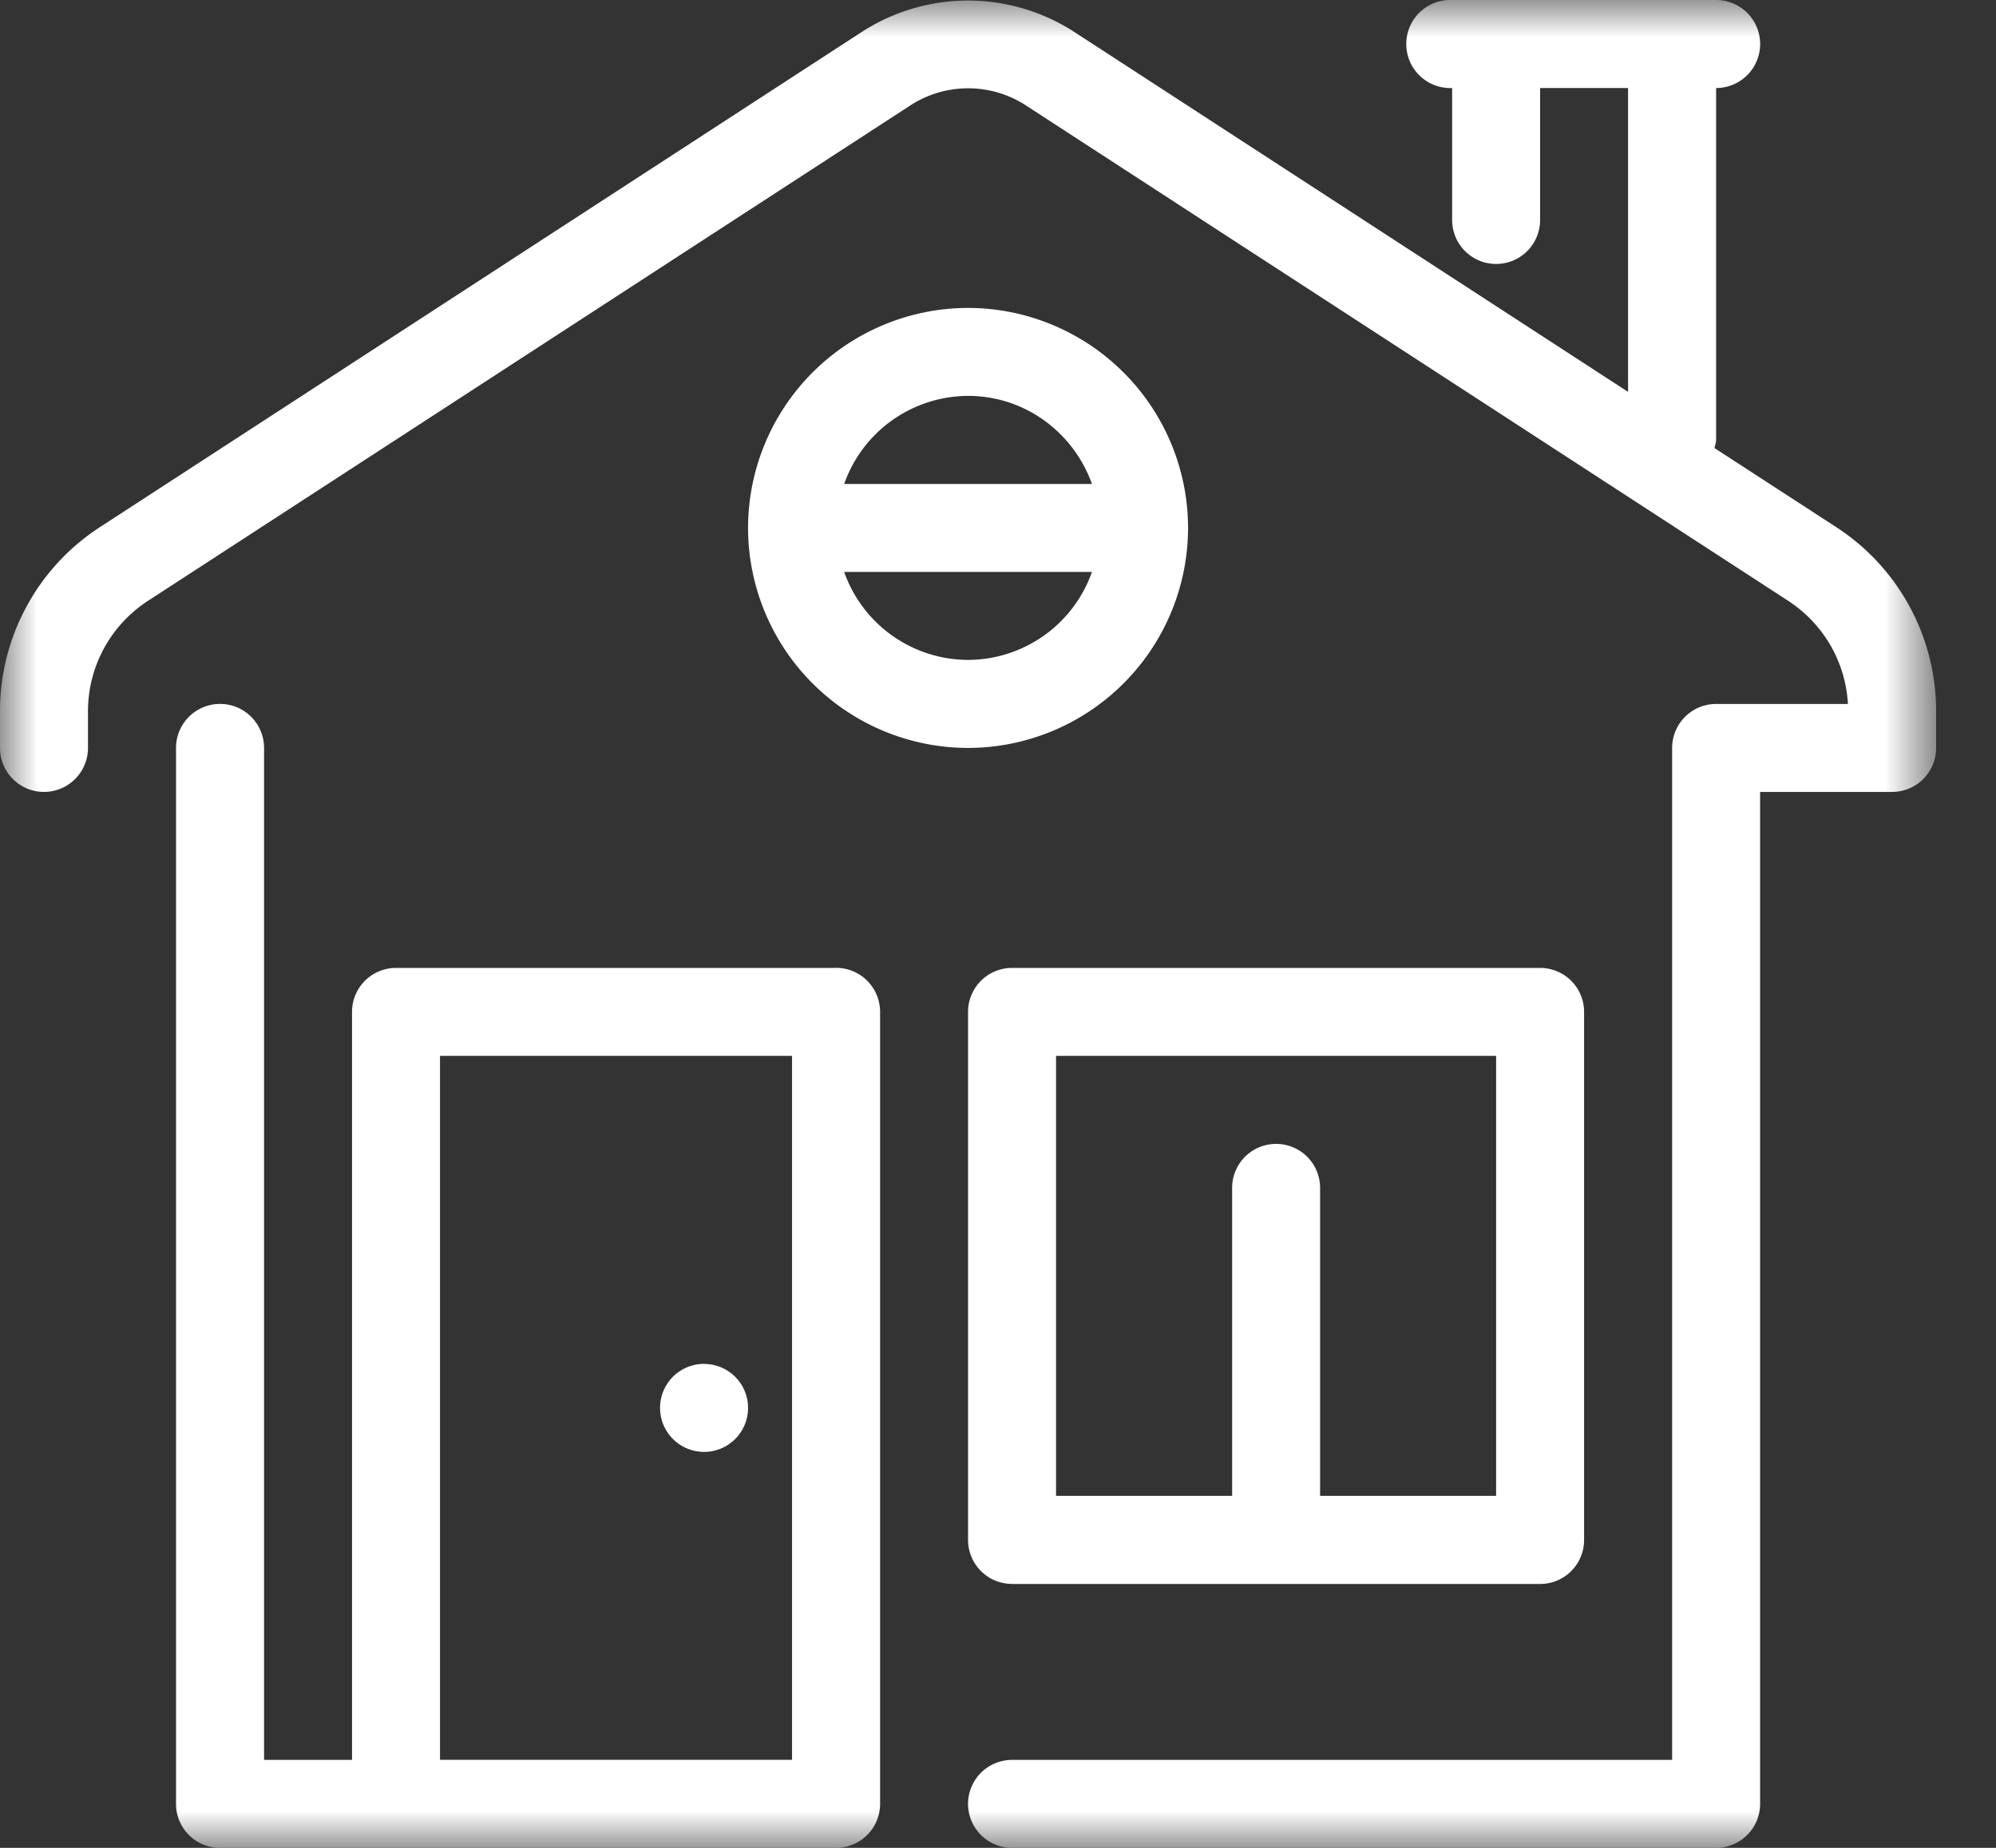
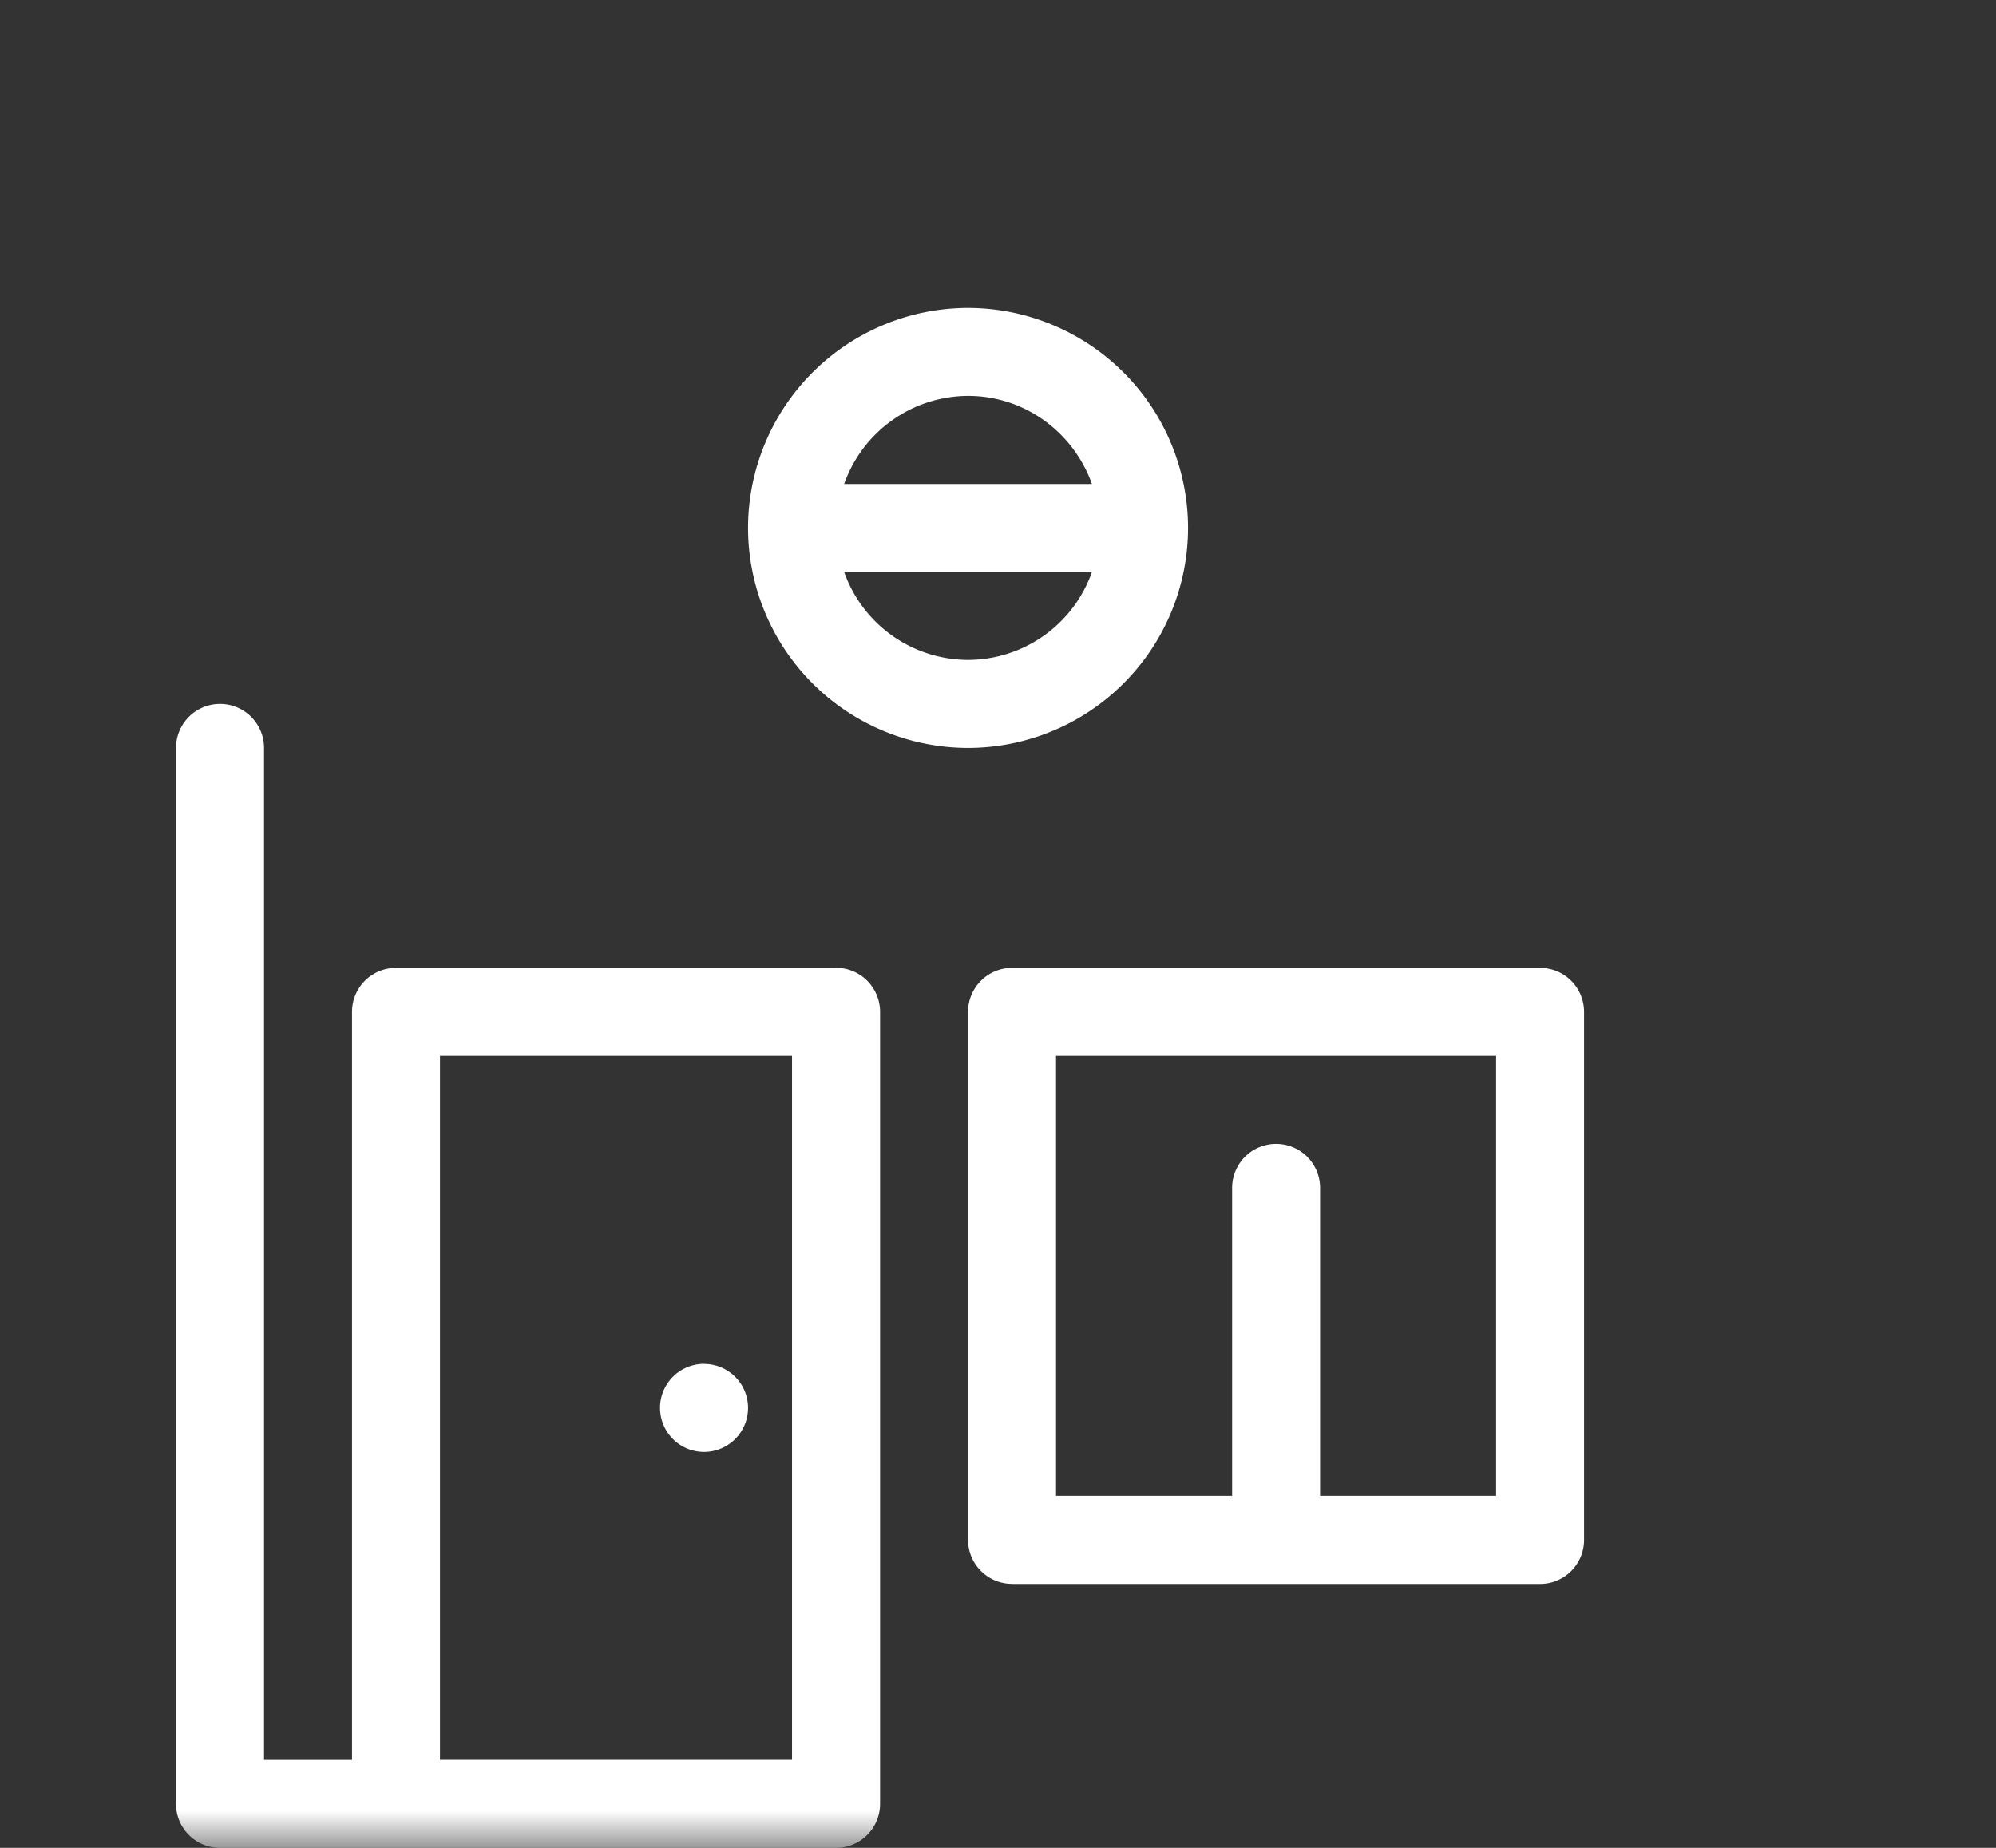
<svg xmlns="http://www.w3.org/2000/svg" xmlns:xlink="http://www.w3.org/1999/xlink" width="27" height="25" viewBox="0 0 27 25">
  <rect x="0" y="0" width="27" height="25" fill="#333333" stroke="none" />
  <defs>
    <path id="a" d="M0 0h26.19v25H0z" />
  </defs>
  <g fill="none" fill-rule="evenodd">
    <mask id="b" fill="#fff">
      <use xlink:href="#a" />
    </mask>
    <path d="M5.952 23.809h4.762v-9.524H5.952v9.524zm5.357-10.714H5.357a.595.595 0 0 0-.595.596V23.81h-1.19V10.119a.595.595 0 0 0-1.191 0v14.286c0 .329.266.595.595.595h8.333a.595.595 0 0 0 .596-.595V13.69a.596.596 0 0 0-.596-.596z" fill="#FFF" mask="url(#b)" />
    <path d="M9.524 18.452a.595.595 0 1 0 0 1.191.595.595 0 0 0 0-1.19M11.419 7.738h3.352a1.783 1.783 0 0 1-1.676 1.19 1.783 1.783 0 0 1-1.676-1.19m1.676-2.382c.775 0 1.429.5 1.676 1.192h-3.352a1.784 1.784 0 0 1 1.676-1.192m2.976 1.786a2.98 2.98 0 0 0-2.976-2.976 2.98 2.98 0 0 0-2.976 2.976 2.98 2.98 0 0 0 2.976 2.977 2.98 2.98 0 0 0 2.976-2.977M20.238 14.285v5.953h-2.381v-4.167a.595.595 0 1 0-1.19 0v4.167h-2.382v-5.953h5.953zM13.69 21.43H20.832a.595.595 0 0 0 .596-.596V13.69a.595.595 0 0 0-.595-.595H13.69a.595.595 0 0 0-.595.595v7.143c0 .33.267.596.595.596z" fill="#FFF" mask="url(#b)" />
-     <path d="m24.836 7.13-1.644-1.068c.007-.037.022-.071.022-.11V1.191a.595.595 0 0 0 0-1.191H19.643a.596.596 0 1 0 0 1.191v1.785a.595.595 0 1 0 1.19 0V1.191h1.19v4.111L14.513.42a2.645 2.645 0 0 0-2.837 0L1.354 7.13A2.966 2.966 0 0 0 0 9.625v.494a.595.595 0 0 0 1.19 0v-.494c0-.606.304-1.166.813-1.497l10.322-6.709a1.436 1.436 0 0 1 1.54-.001l10.323 6.71c.48.313.777.828.809 1.396h-1.783a.595.595 0 0 0-.595.595V23.81H13.69a.595.595 0 1 0 0 1.19h9.524a.595.595 0 0 0 .595-.596v-13.69h1.786a.595.595 0 0 0 .595-.595v-.494a2.966 2.966 0 0 0-1.354-2.495" fill="#FFF" mask="url(#b)" />
  </g>
</svg>